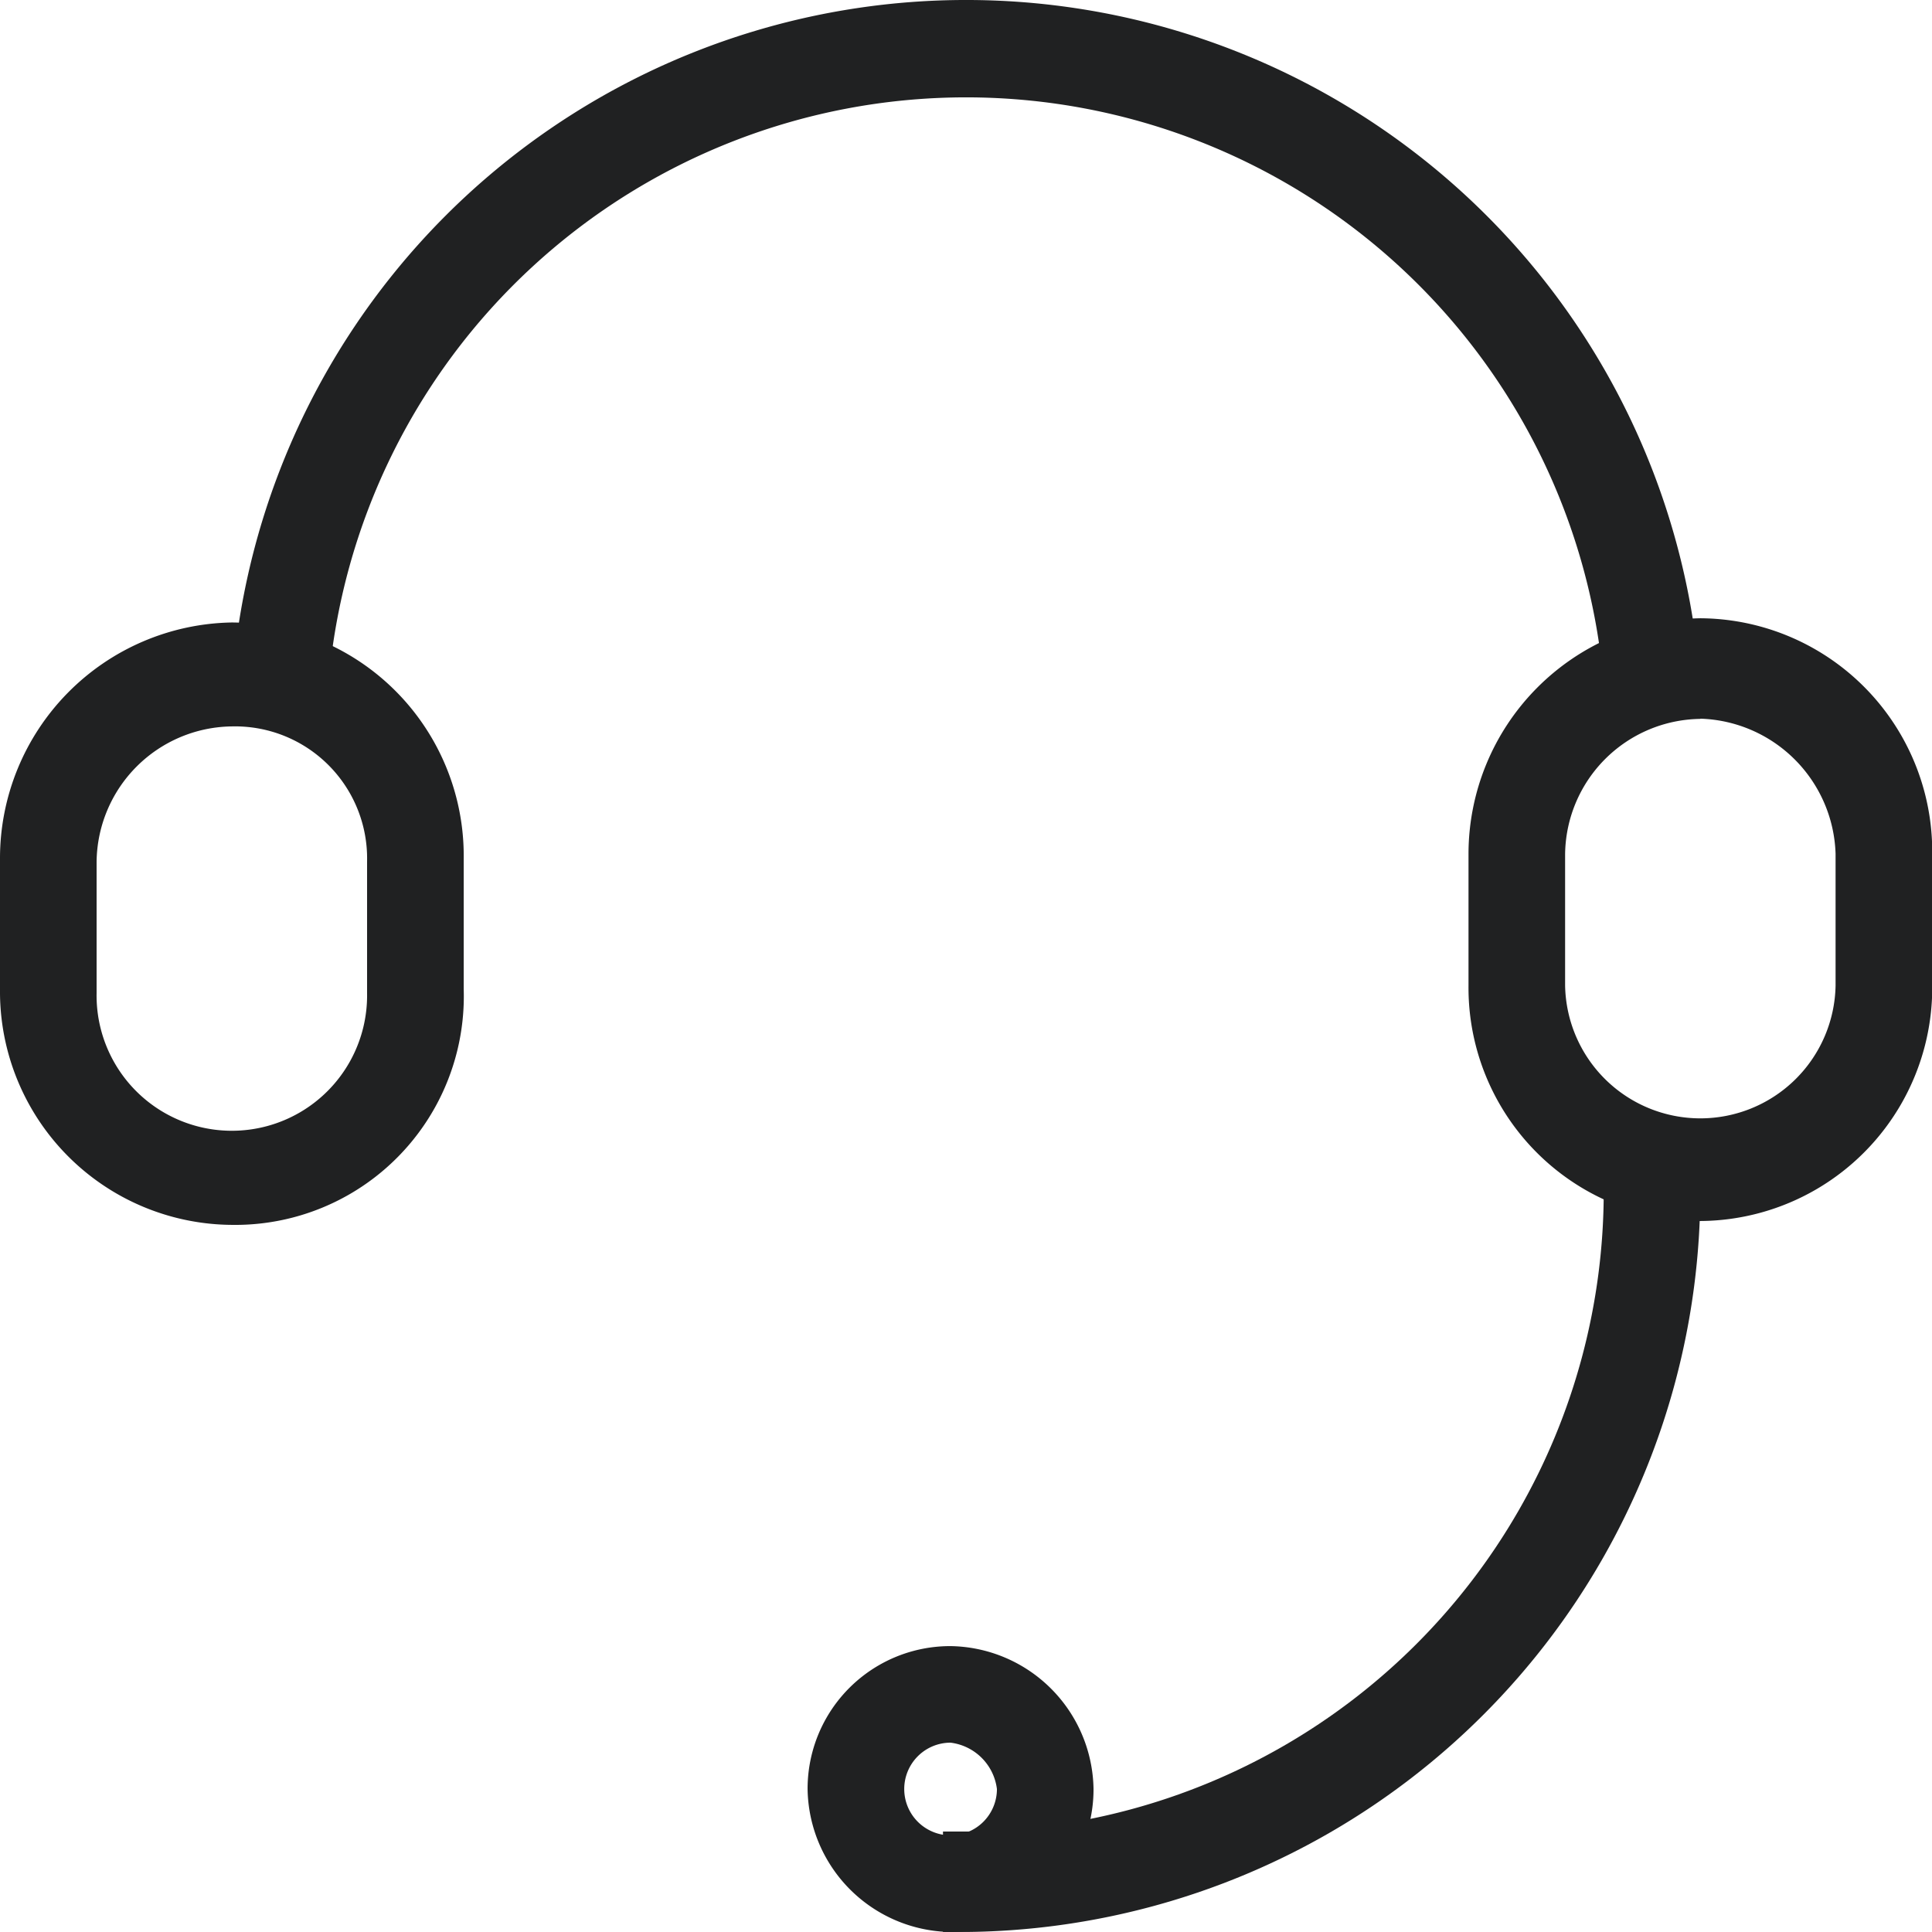
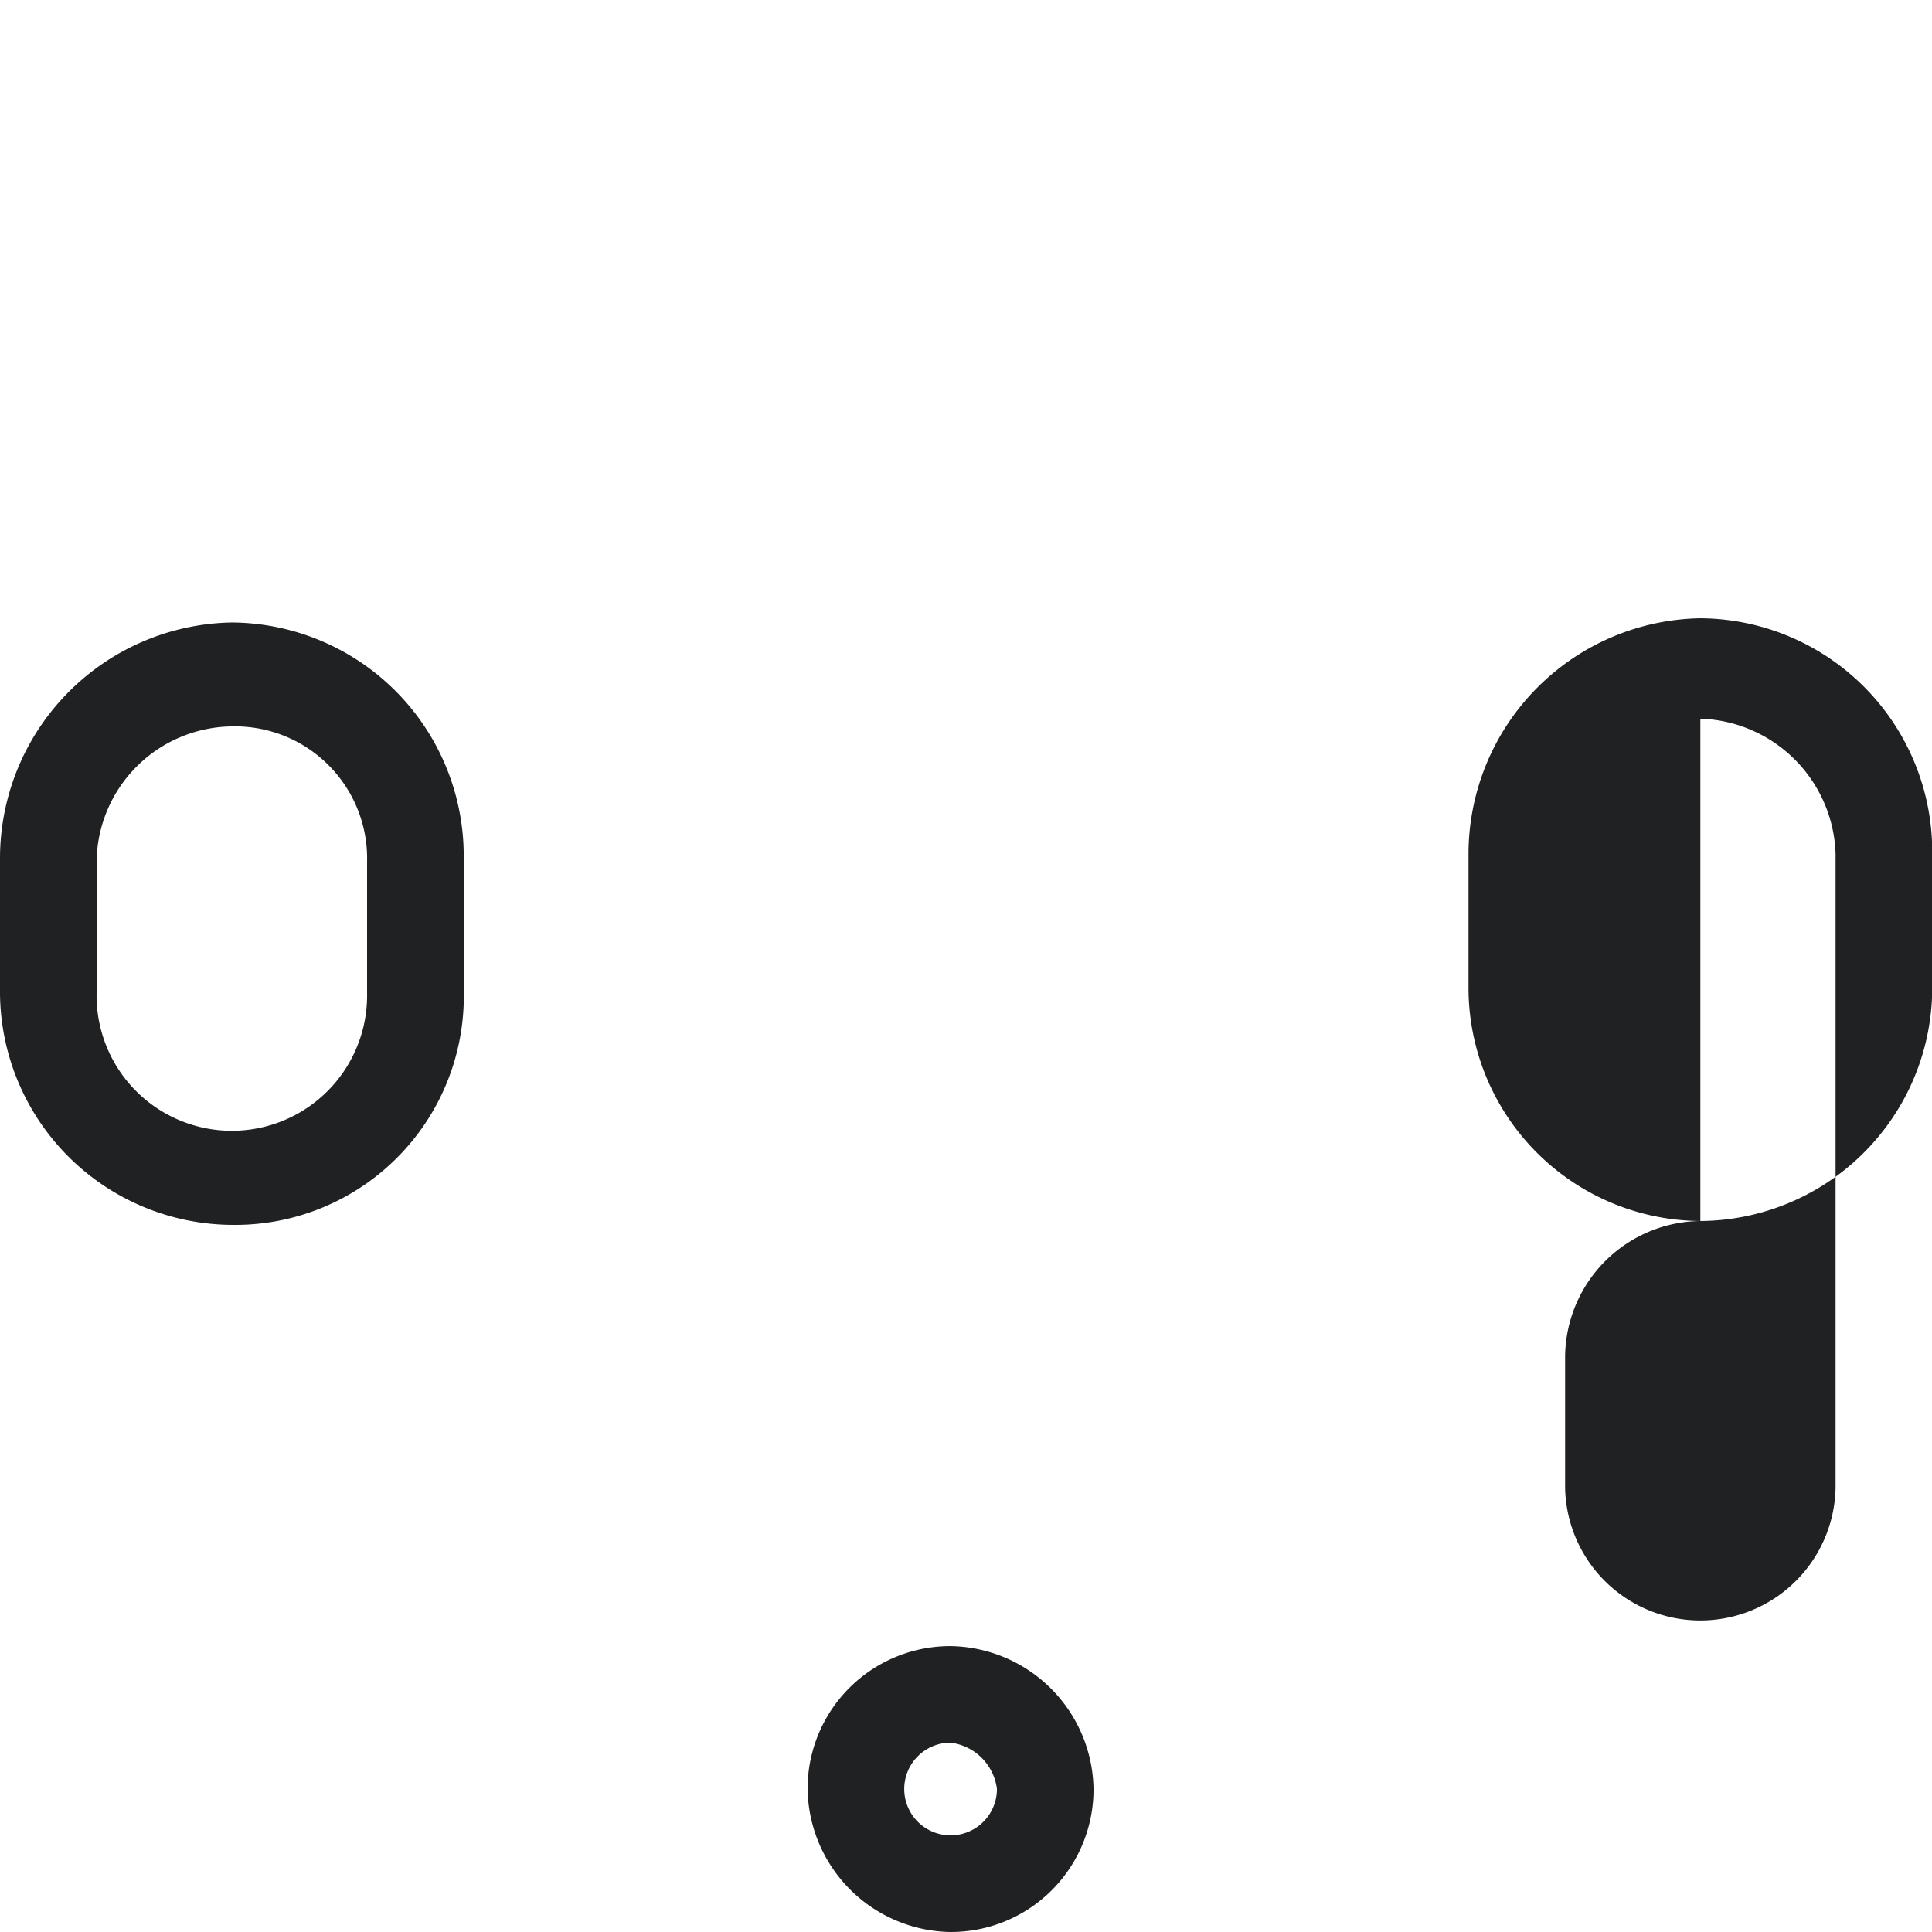
<svg xmlns="http://www.w3.org/2000/svg" width="43.48" height="43.479" viewBox="0 0 43.48 43.479">
  <g id="客服中心" transform="translate(0)">
-     <path id="路径_39" data-name="路径 39" d="M189.907,100.725a14.4,14.4,0,0,1,28.7,0h2.174a16.564,16.564,0,0,0-33.045,0h2.174Zm28.7,10.957v.435a14.4,14.4,0,0,1-14.435,14.435h-.435v2.261h.435a16.682,16.682,0,0,0,16.609-16.7v-.435H218.6Z" transform="translate(-182.515 -85.333)" fill="#202122" />
-     <path id="路径_40" data-name="路径 40" d="M90.551,372.052a5.252,5.252,0,0,1-5.218-5.3v-2.957a5.308,5.308,0,0,1,5.218-5.3,5.252,5.252,0,0,1,5.218,5.3v2.957A5.145,5.145,0,0,1,90.551,372.052Zm0-11.218a3.081,3.081,0,0,0-3.044,3.044v2.957a3.044,3.044,0,1,0,6.087,0v-2.957A2.972,2.972,0,0,0,90.551,360.834ZM123.6,371.965a5.252,5.252,0,0,1-5.218-5.3V363.7a5.308,5.308,0,0,1,5.218-5.3,5.252,5.252,0,0,1,5.218,5.3v2.957A5.252,5.252,0,0,1,123.6,371.965Zm0-11.3a3.081,3.081,0,0,0-3.044,3.044v2.957a3.044,3.044,0,0,0,6.087,0V363.7A3.141,3.141,0,0,0,123.6,360.66Z" transform="translate(-85.333 -344.486)" fill="#202122" />
+     <path id="路径_40" data-name="路径 40" d="M90.551,372.052a5.252,5.252,0,0,1-5.218-5.3v-2.957a5.308,5.308,0,0,1,5.218-5.3,5.252,5.252,0,0,1,5.218,5.3v2.957A5.145,5.145,0,0,1,90.551,372.052Zm0-11.218a3.081,3.081,0,0,0-3.044,3.044v2.957a3.044,3.044,0,1,0,6.087,0v-2.957A2.972,2.972,0,0,0,90.551,360.834ZM123.6,371.965a5.252,5.252,0,0,1-5.218-5.3V363.7a5.308,5.308,0,0,1,5.218-5.3,5.252,5.252,0,0,1,5.218,5.3v2.957A5.252,5.252,0,0,1,123.6,371.965Za3.081,3.081,0,0,0-3.044,3.044v2.957a3.044,3.044,0,0,0,6.087,0V363.7A3.141,3.141,0,0,0,123.6,360.66Z" transform="translate(-85.333 -344.486)" fill="#202122" />
    <path id="路径_41" data-name="路径 41" d="M445.244,818.809a3.267,3.267,0,0,1-3.217-3.217,3.21,3.21,0,0,1,3.217-3.217,3.267,3.267,0,0,1,3.218,3.217A3.21,3.21,0,0,1,445.244,818.809Zm0-4.261a1.043,1.043,0,1,0,1.044,1.044A1.2,1.2,0,0,0,445.244,814.548Z" transform="translate(-423.852 -775.329)" fill="#202122" />
  </g>
</svg>